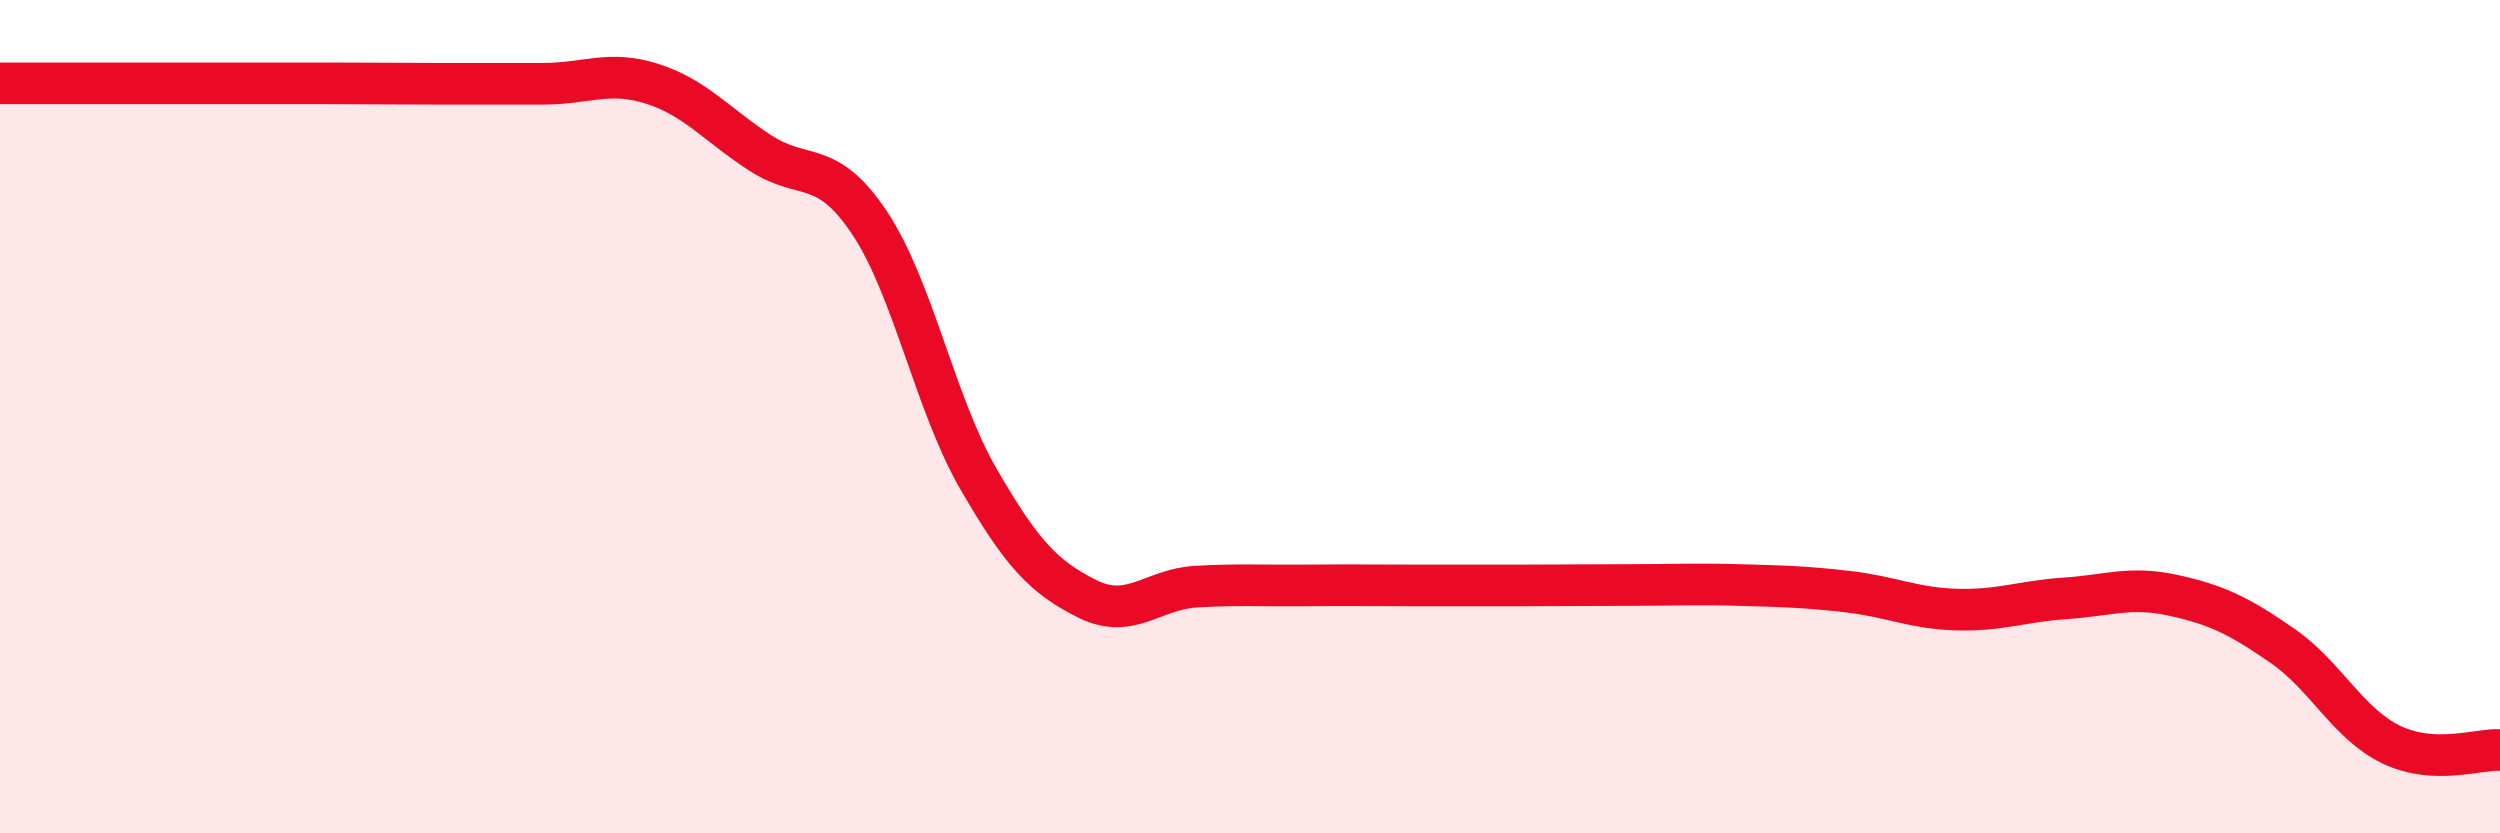
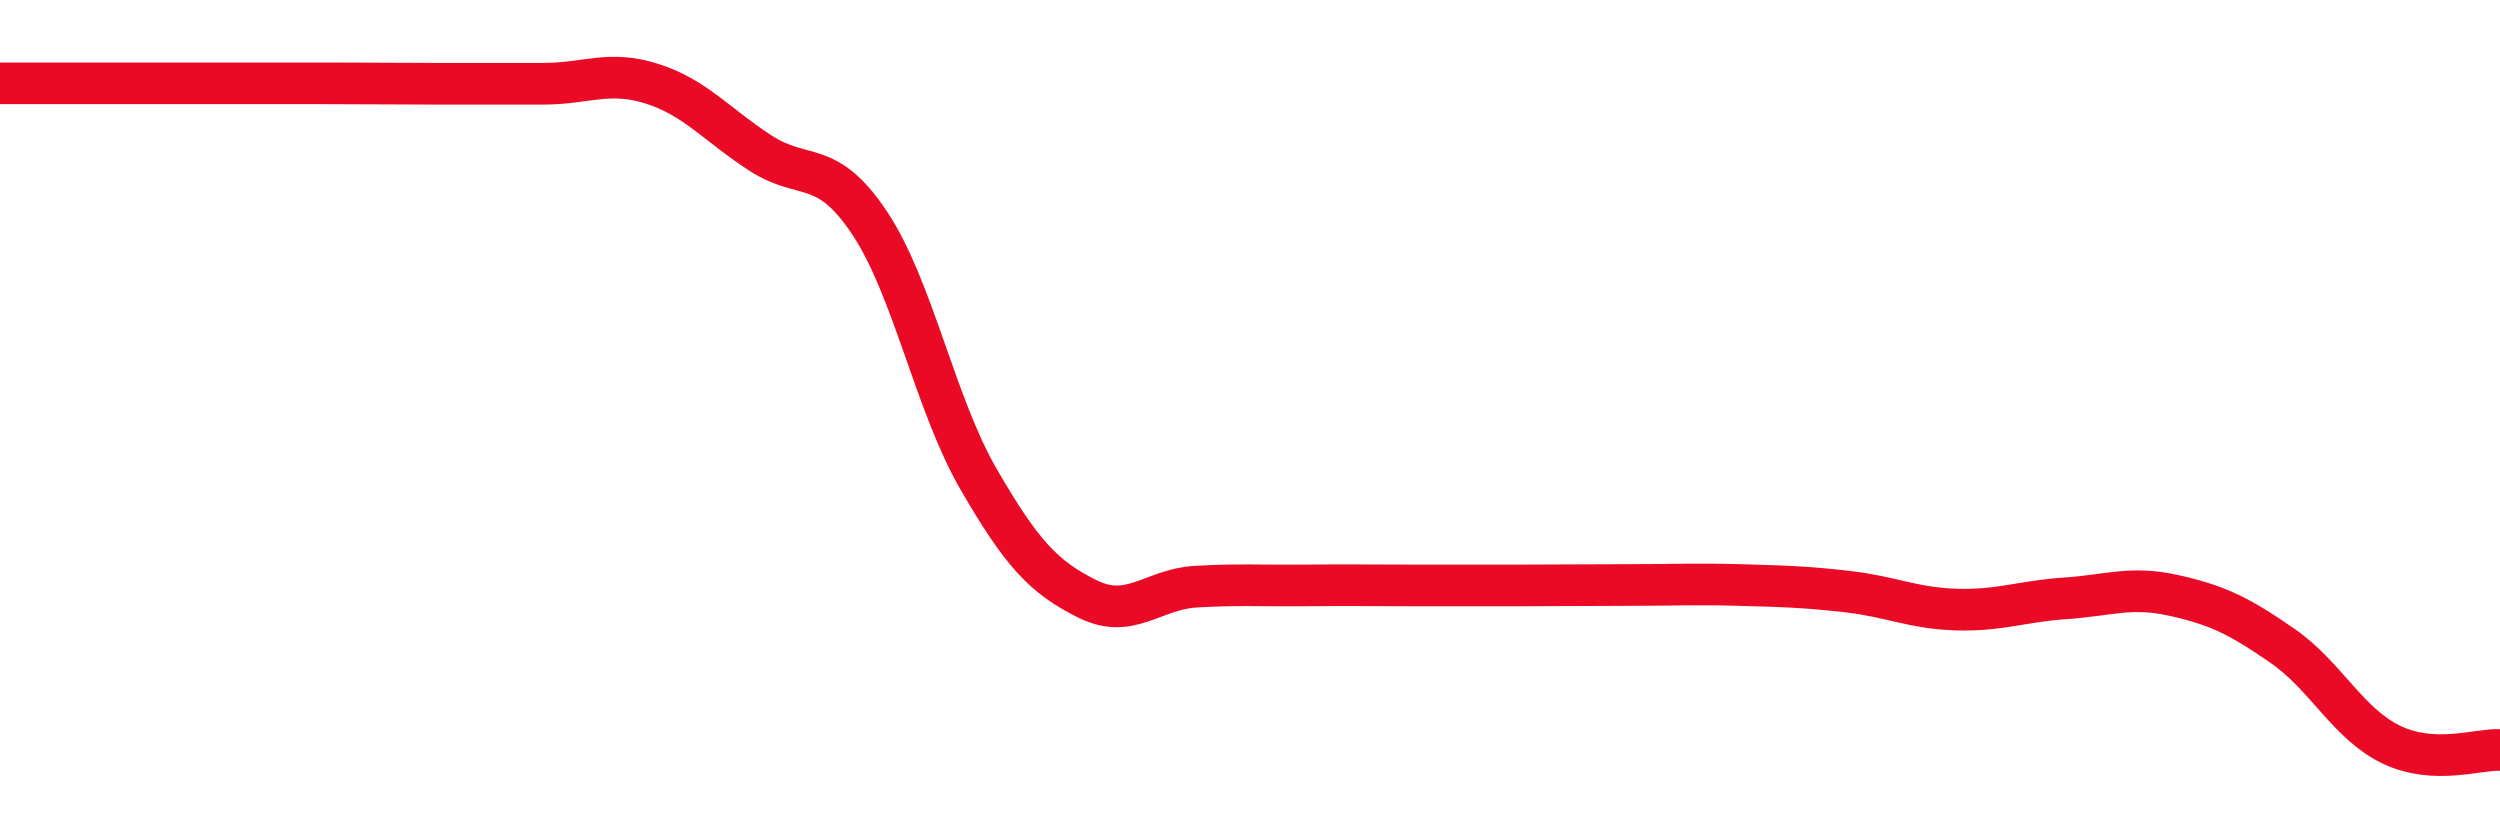
<svg xmlns="http://www.w3.org/2000/svg" width="60" height="20" viewBox="0 0 60 20">
-   <path d="M 0,2 C 0.52,2 1.57,2 2.61,2 C 3.65,2 4.18,2 5.22,2 C 6.26,2 6.79,2 7.83,2 C 8.87,2 9.39,2.01 10.43,2.01 C 11.47,2.01 12,2.01 13.04,2.01 C 14.08,2.01 14.61,1.68 15.65,2.01 C 16.69,2.34 17.22,3.01 18.26,3.68 C 19.3,4.35 19.83,3.79 20.87,5.35 C 21.91,6.91 22.44,9.69 23.48,11.49 C 24.52,13.29 25.05,13.85 26.09,14.37 C 27.13,14.89 27.66,14.14 28.7,14.08 C 29.74,14.02 30.26,14.06 31.3,14.05 C 32.34,14.04 32.87,14.05 33.91,14.05 C 34.95,14.05 35.48,14.05 36.52,14.05 C 37.56,14.05 38.09,14.04 39.13,14.04 C 40.17,14.04 40.7,14.01 41.74,14.04 C 42.78,14.07 43.31,14.08 44.35,14.2 C 45.39,14.32 45.92,14.6 46.96,14.63 C 48,14.66 48.53,14.43 49.57,14.36 C 50.61,14.29 51.13,14.06 52.17,14.29 C 53.21,14.52 53.74,14.78 54.78,15.5 C 55.82,16.22 56.35,17.37 57.39,17.87 C 58.43,18.37 59.48,17.97 60,18L60 20L0 20Z" fill="#EB0A25" opacity="0.1" stroke-linecap="round" stroke-linejoin="round" />
  <path d="M 0,2 C 0.52,2 1.57,2 2.61,2 C 3.65,2 4.18,2 5.22,2 C 6.26,2 6.79,2 7.83,2 C 8.87,2 9.39,2.01 10.43,2.01 C 11.47,2.01 12,2.01 13.04,2.01 C 14.08,2.01 14.61,1.68 15.65,2.01 C 16.69,2.34 17.22,3.01 18.26,3.68 C 19.3,4.35 19.83,3.79 20.87,5.35 C 21.91,6.91 22.44,9.69 23.48,11.49 C 24.52,13.29 25.05,13.85 26.09,14.37 C 27.13,14.89 27.66,14.14 28.7,14.08 C 29.74,14.02 30.26,14.06 31.3,14.05 C 32.34,14.04 32.87,14.05 33.91,14.05 C 34.95,14.05 35.48,14.05 36.52,14.05 C 37.56,14.05 38.09,14.04 39.13,14.04 C 40.17,14.04 40.7,14.01 41.74,14.04 C 42.78,14.07 43.31,14.08 44.35,14.2 C 45.39,14.32 45.92,14.6 46.96,14.63 C 48,14.66 48.53,14.43 49.57,14.36 C 50.61,14.29 51.13,14.06 52.17,14.29 C 53.21,14.52 53.74,14.78 54.78,15.5 C 55.82,16.22 56.35,17.37 57.39,17.87 C 58.43,18.37 59.48,17.97 60,18" stroke="#EB0A25" stroke-width="1" fill="none" stroke-linecap="round" stroke-linejoin="round" />
</svg>